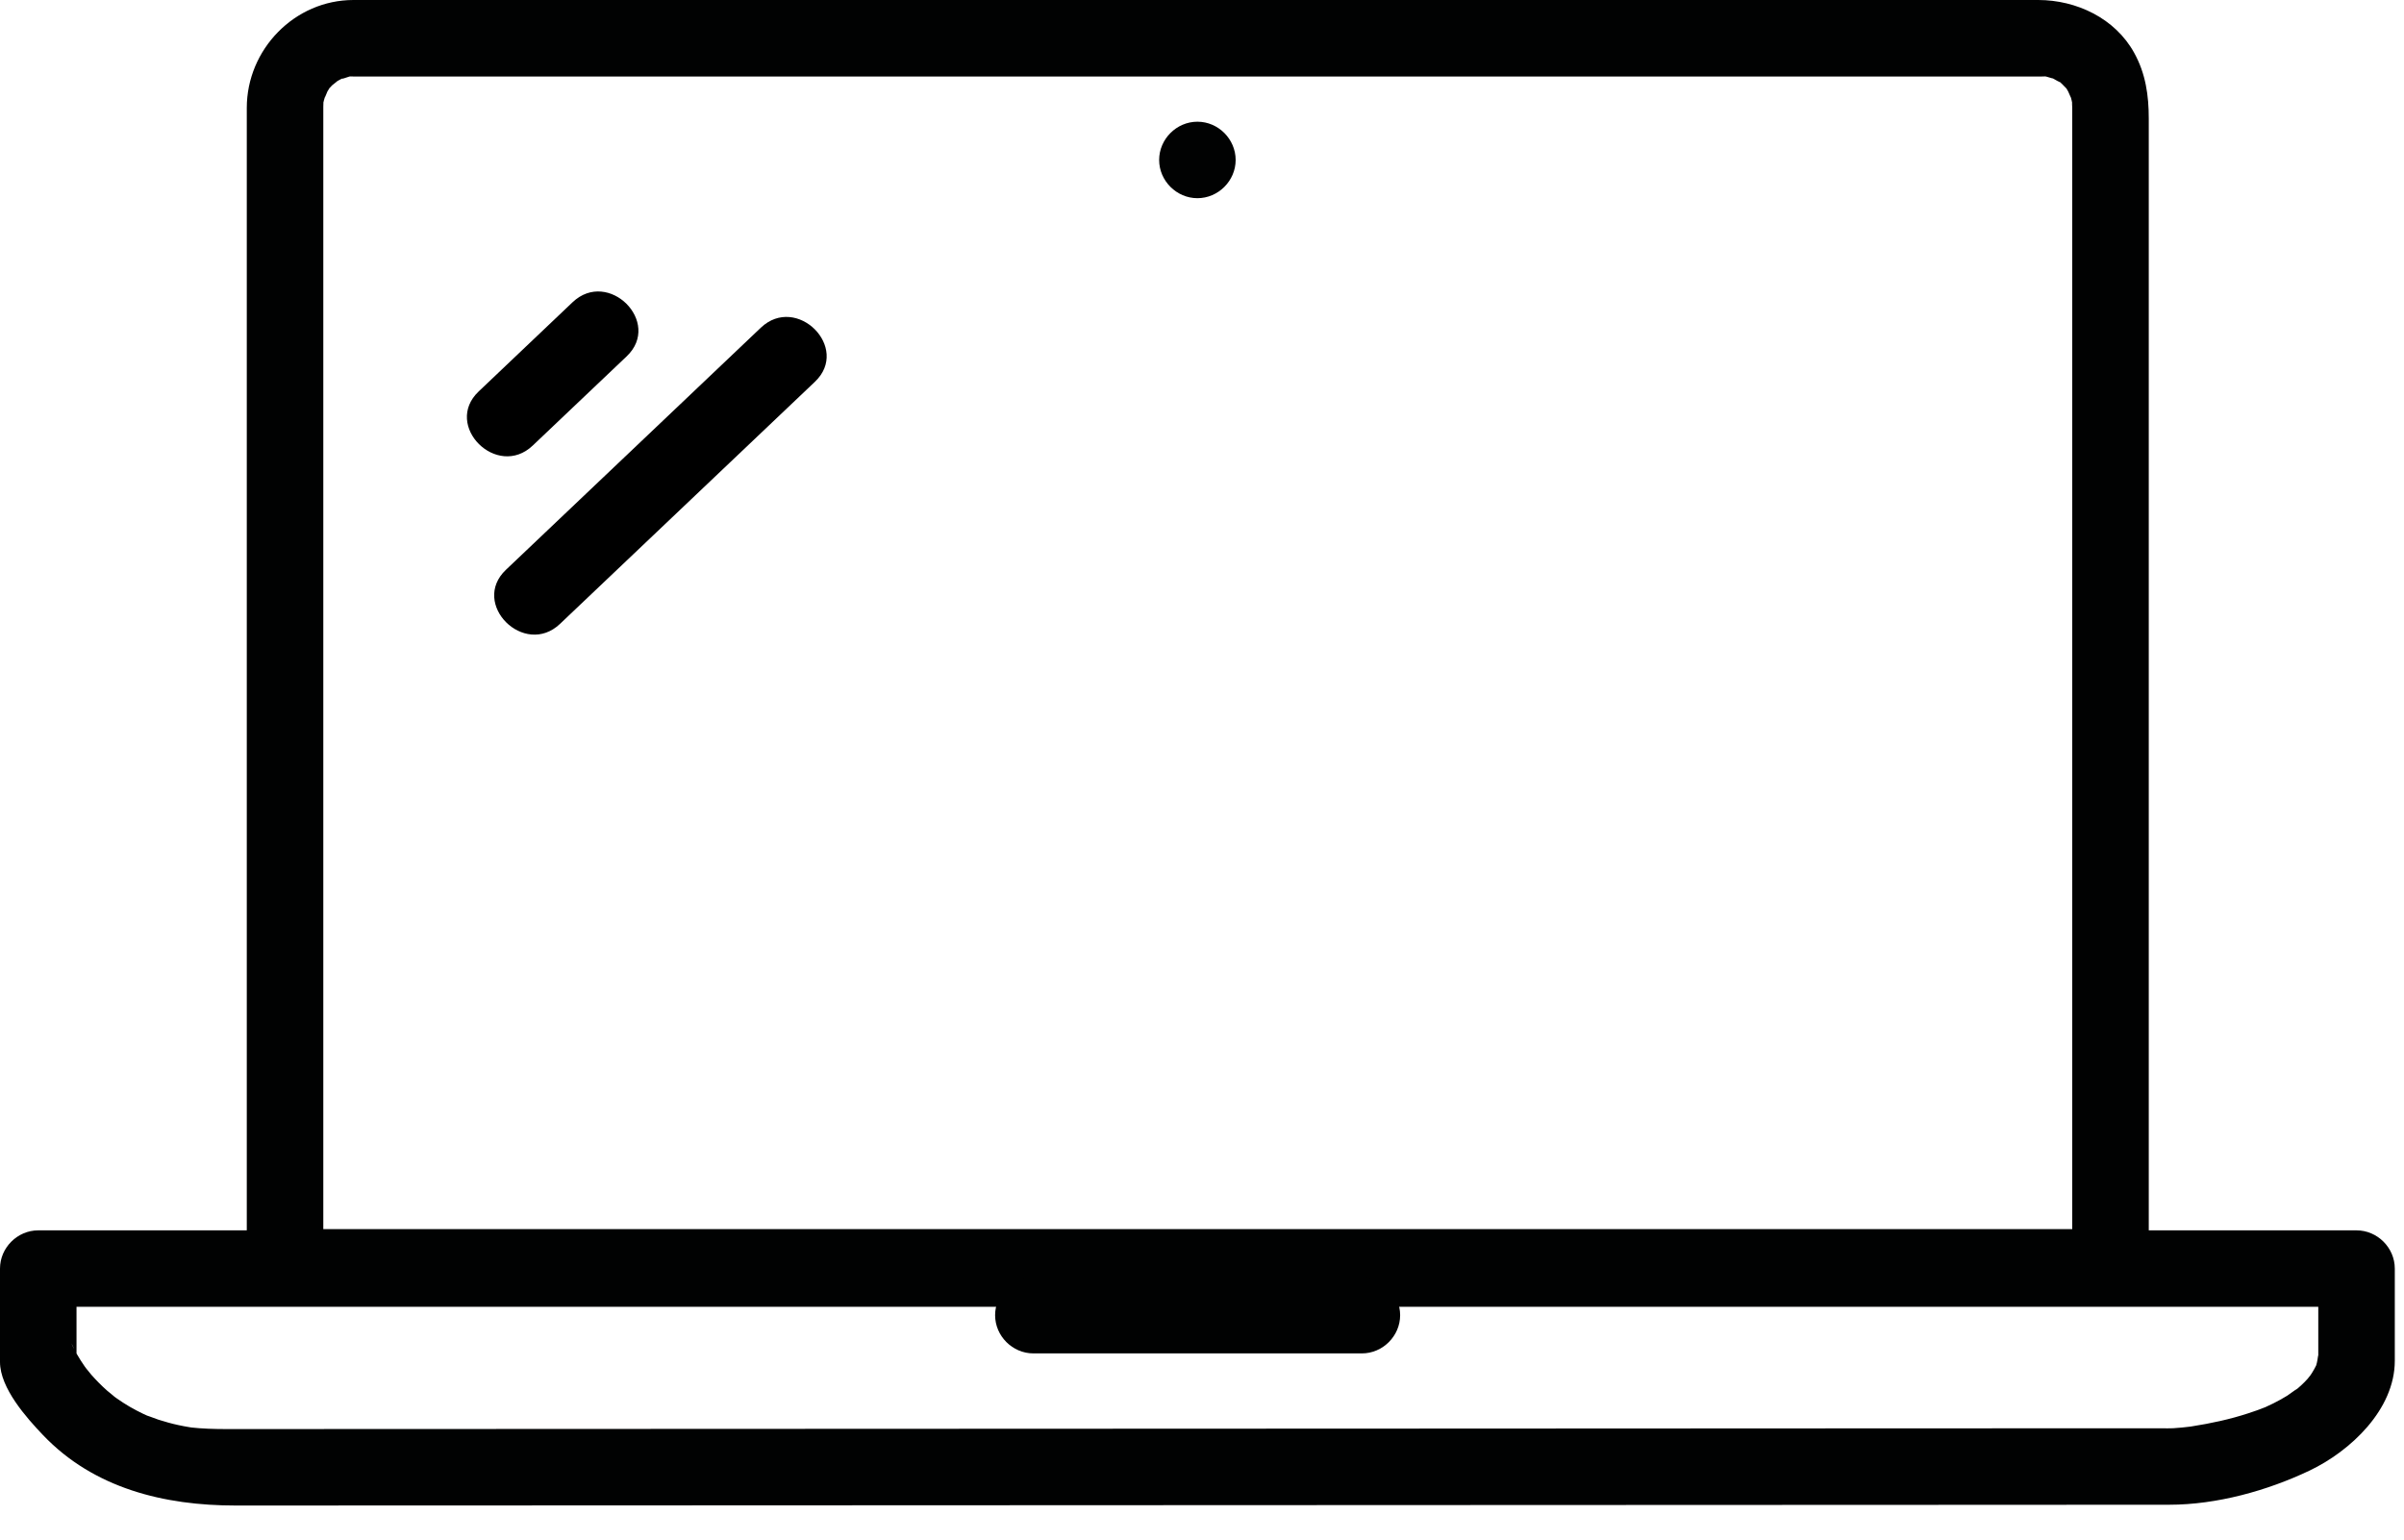
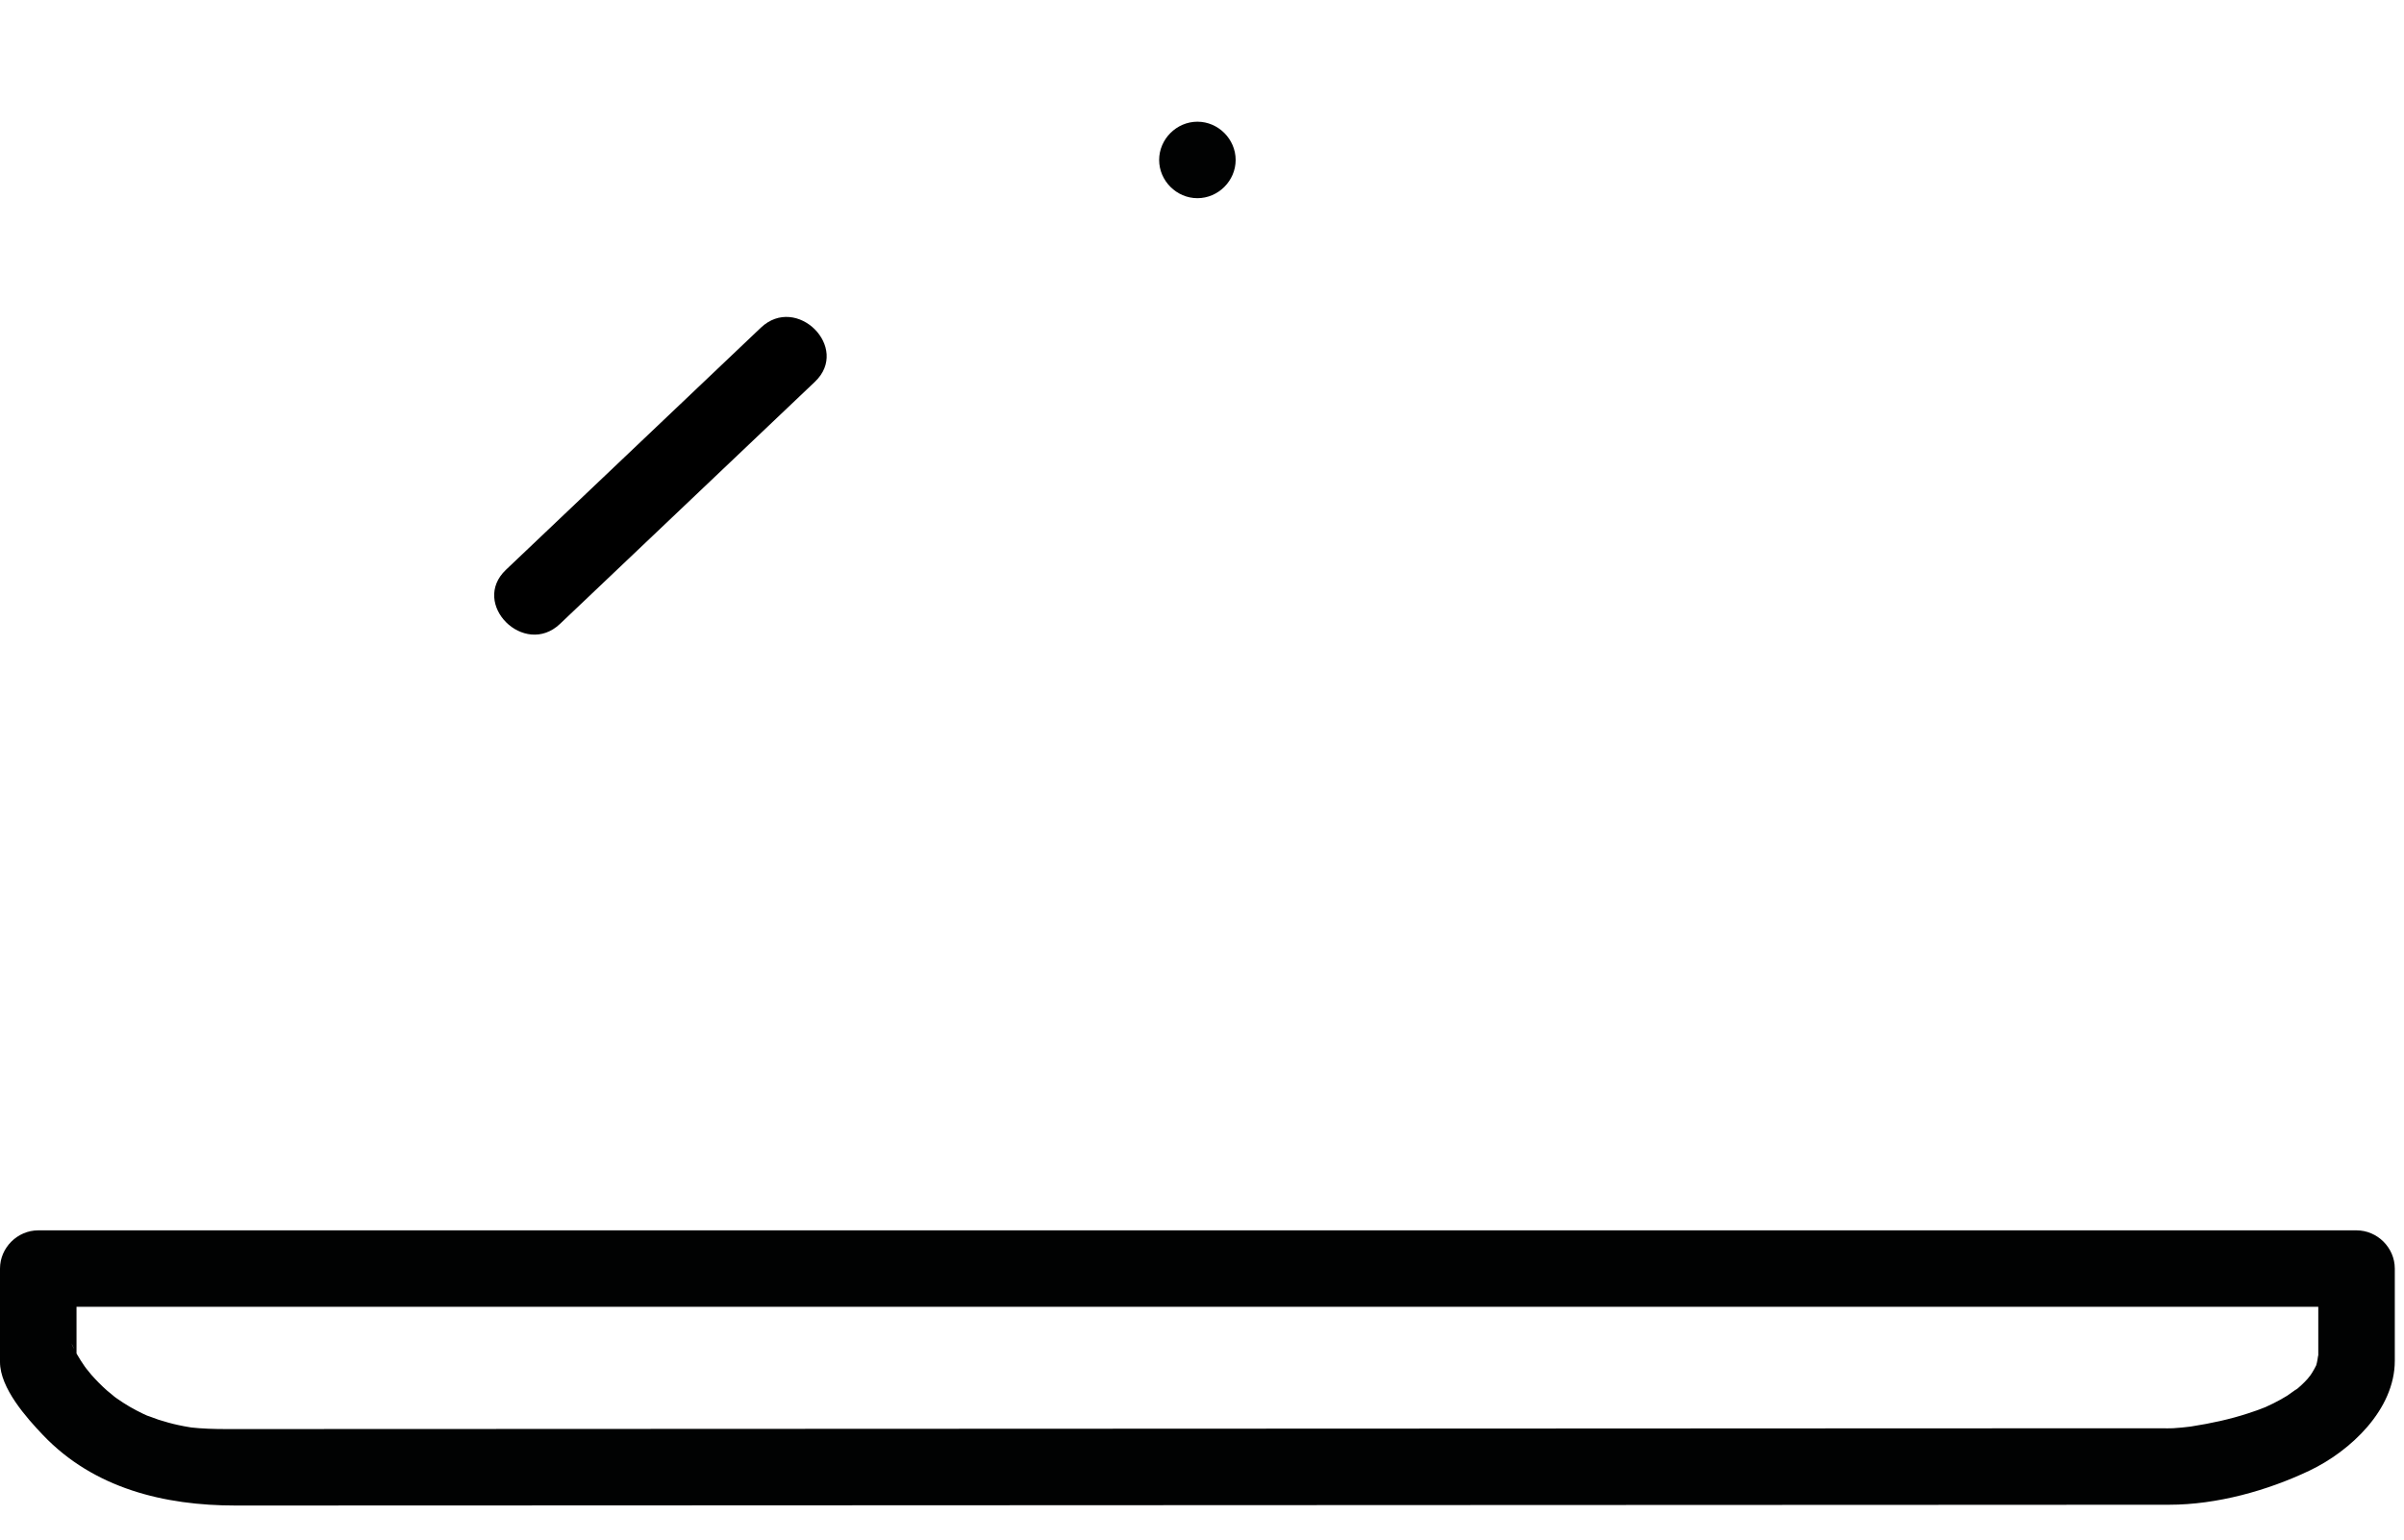
<svg xmlns="http://www.w3.org/2000/svg" width="64" height="41" viewBox="0 0 64 41" fill="none">
-   <path d="M56.187 32.733C54.511 32.733 52.836 32.733 51.16 32.733C47.161 32.733 43.163 32.733 39.164 32.733C34.383 32.733 29.602 32.733 24.821 32.733C20.799 32.733 16.777 32.733 12.755 32.733C11.033 32.733 9.312 32.733 7.59 32.733C7.589 32.733 7.589 32.733 7.589 32.733C7.928 33.073 8.267 33.412 8.607 33.752C8.607 31.349 8.607 28.946 8.607 26.543C8.607 21.874 8.607 17.205 8.607 12.536C8.607 9.409 8.607 6.283 8.607 3.156C8.607 3.063 8.607 2.971 8.607 2.878C8.607 2.866 8.607 2.853 8.607 2.84C8.607 2.809 8.619 2.635 8.594 2.815C8.607 2.72 8.636 2.627 8.663 2.535C8.605 2.726 8.7 2.464 8.717 2.435C8.783 2.337 8.783 2.329 8.717 2.41C8.757 2.362 8.798 2.316 8.842 2.272C8.862 2.251 9.092 2.08 8.925 2.196C9.003 2.142 9.088 2.101 9.172 2.06C8.984 2.151 9.267 2.048 9.291 2.042C9.577 1.972 9.11 2.045 9.411 2.037C9.419 2.036 9.428 2.037 9.437 2.037C9.501 2.037 9.566 2.037 9.631 2.037C10.453 2.037 11.275 2.037 12.097 2.037C15.717 2.037 19.337 2.037 22.957 2.037C27.711 2.037 32.465 2.037 37.219 2.037C41.307 2.037 45.395 2.037 49.483 2.037C50.715 2.037 51.946 2.037 53.178 2.037C53.492 2.037 53.807 2.037 54.121 2.037C54.191 2.037 54.26 2.037 54.33 2.037C54.341 2.037 54.352 2.037 54.363 2.037C54.673 2.037 54.19 1.986 54.485 2.042C54.505 2.046 54.799 2.142 54.603 2.06C54.641 2.076 54.951 2.268 54.794 2.147C54.868 2.204 54.933 2.272 54.997 2.34C55.194 2.546 54.908 2.192 55.059 2.435C55.074 2.459 55.181 2.728 55.112 2.535C55.145 2.626 55.163 2.721 55.181 2.816C55.148 2.644 55.168 2.81 55.168 2.868C55.168 2.953 55.168 3.039 55.168 3.124C55.168 3.541 55.168 3.957 55.168 4.374C55.168 5.979 55.168 7.585 55.168 9.19C55.168 13.825 55.168 18.459 55.168 23.094C55.168 26.452 55.168 29.811 55.168 33.169C55.168 33.364 55.168 33.558 55.168 33.752C55.168 34.307 55.631 34.77 56.187 34.77C56.742 34.77 57.205 34.307 57.205 33.752C57.205 31.349 57.205 28.946 57.205 26.544C57.205 21.874 57.205 17.205 57.205 12.536C57.205 9.409 57.205 6.283 57.205 3.156C57.205 2.542 57.123 1.961 56.817 1.407C56.31 0.487 55.281 0 54.261 0C53.541 0 52.822 0 52.103 0C48.609 0 45.114 0 41.619 0C36.883 0 32.146 0 27.409 0C23.231 0 19.052 0 14.873 0C13.053 0 11.232 0 9.411 0C7.842 0 6.57 1.317 6.57 2.873C6.57 3.135 6.57 3.397 6.57 3.659C6.57 5.042 6.57 6.425 6.57 7.807C6.57 12.339 6.57 16.871 6.57 21.402C6.57 25.115 6.57 28.828 6.57 32.54C6.57 32.944 6.57 33.348 6.57 33.752C6.57 34.307 7.034 34.77 7.589 34.77C9.264 34.77 10.94 34.77 12.615 34.77C16.614 34.77 20.613 34.77 24.611 34.77C29.392 34.77 34.173 34.77 38.954 34.77C42.976 34.77 46.998 34.77 51.02 34.77C52.742 34.77 54.464 34.77 56.185 34.77C56.186 34.77 56.186 34.77 56.187 34.77C56.742 34.77 57.205 34.307 57.205 33.752C57.205 33.197 56.742 32.733 56.187 32.733Z" fill="#010202" />
  <path d="M61.718 33.783C61.718 34.612 61.718 35.441 61.718 36.27C61.718 35.9 61.714 36.204 61.664 36.354C61.588 36.583 61.762 36.15 61.66 36.365C61.631 36.427 61.596 36.485 61.561 36.544C61.527 36.602 61.487 36.657 61.448 36.713C61.609 36.487 61.476 36.671 61.436 36.716C61.33 36.836 61.21 36.943 61.087 37.044C61.312 36.859 60.961 37.124 60.894 37.166C60.774 37.241 60.649 37.308 60.523 37.372C60.46 37.404 60.395 37.434 60.331 37.463C60.106 37.567 60.541 37.379 60.313 37.472C60.161 37.534 60.006 37.587 59.851 37.638C59.363 37.798 58.858 37.906 58.351 37.985C58.024 38.036 58.536 37.963 58.305 37.992C58.234 38.001 58.163 38.008 58.091 38.016C58.012 38.024 57.933 38.031 57.853 38.035C57.751 38.041 57.647 38.036 57.545 38.036C55.289 38.037 53.033 38.038 50.777 38.038C46.577 38.04 42.377 38.042 38.176 38.044C33.389 38.046 28.602 38.048 23.815 38.05C19.798 38.051 15.781 38.053 11.764 38.055C9.875 38.055 7.985 38.056 6.096 38.057C6.076 38.057 6.056 38.057 6.037 38.057C5.709 38.057 5.386 38.048 5.06 38.012C5.164 38.026 5.155 38.024 5.034 38.005C4.938 37.99 4.844 37.971 4.75 37.951C4.571 37.913 4.395 37.863 4.221 37.808C4.164 37.79 3.759 37.634 3.987 37.731C3.865 37.679 3.745 37.619 3.627 37.558C3.389 37.434 3.165 37.286 2.95 37.125C3.19 37.305 2.9 37.076 2.85 37.032C2.772 36.964 2.699 36.892 2.626 36.819C2.559 36.752 2.494 36.681 2.431 36.61C2.374 36.545 2.138 36.243 2.362 36.535C2.21 36.336 2.074 36.123 1.96 35.9C1.939 35.859 1.919 35.817 1.901 35.774C1.991 35.93 2.036 36.098 2.037 36.278C2.037 36.265 2.037 36.252 2.037 36.239C2.037 36.172 2.037 36.106 2.037 36.039C2.037 35.287 2.037 34.535 2.037 33.783C1.697 34.123 1.358 34.462 1.018 34.801C2.382 34.801 3.746 34.801 5.11 34.801C8.563 34.801 12.017 34.801 15.47 34.801C20.055 34.801 24.64 34.801 29.226 34.801C33.986 34.801 38.746 34.801 43.506 34.801C47.483 34.801 51.461 34.801 55.438 34.801C57.676 34.801 59.913 34.801 62.151 34.801C62.346 34.801 62.541 34.801 62.736 34.801C63.291 34.801 63.755 34.338 63.755 33.783C63.755 33.228 63.291 32.765 62.736 32.765C61.372 32.765 60.008 32.765 58.645 32.765C55.191 32.765 51.738 32.765 48.285 32.765C43.7 32.765 39.114 32.765 34.529 32.765C29.769 32.765 25.009 32.765 20.249 32.765C16.271 32.765 12.294 32.765 8.316 32.765C6.079 32.765 3.841 32.765 1.604 32.765C1.409 32.765 1.214 32.765 1.018 32.765C0.463 32.765 0 33.228 0 33.783C0 34.612 0 35.441 0 36.27C0 36.968 0.711 37.762 1.145 38.217C2.497 39.636 4.372 40.094 6.271 40.093C8.447 40.093 10.624 40.092 12.8 40.091C16.962 40.089 21.123 40.087 25.285 40.086C30.074 40.084 34.864 40.082 39.653 40.08C43.713 40.078 47.772 40.076 51.832 40.075C53.805 40.074 55.778 40.073 57.751 40.072C59.013 40.072 60.359 39.699 61.487 39.162C62.572 38.645 63.755 37.538 63.755 36.239C63.755 35.42 63.755 34.602 63.755 33.783C63.755 33.228 63.291 32.765 62.736 32.765C62.181 32.765 61.718 33.228 61.718 33.783Z" fill="#010202" />
  <path d="M31.878 5.278C32.433 5.278 32.896 4.815 32.896 4.26C32.896 3.704 32.433 3.241 31.878 3.241C31.323 3.241 30.859 3.704 30.859 4.26C30.859 4.815 31.323 5.278 31.878 5.278Z" fill="#010202" />
  <path d="M20.255 8.727C17.993 10.876 15.731 13.024 13.469 15.174C12.515 16.08 13.958 17.517 14.909 16.614C17.171 14.465 19.433 12.316 21.695 10.167C22.649 9.261 21.207 7.823 20.255 8.727Z" fill="black" />
-   <path d="M15.243 8.049C14.41 8.841 13.576 9.633 12.743 10.425C11.789 11.331 13.231 12.769 14.183 11.865C15.016 11.073 15.85 10.281 16.684 9.489C17.637 8.583 16.195 7.145 15.243 8.049Z" fill="black" />
-   <path d="M27.511 36.042C30.426 36.042 33.341 36.042 36.257 36.042C36.812 36.042 37.275 35.579 37.275 35.024C37.275 34.469 36.812 34.006 36.257 34.006C33.341 34.006 30.426 34.006 27.511 34.006C26.955 34.006 26.492 34.469 26.492 35.024C26.492 35.579 26.955 36.042 27.511 36.042Z" fill="#010202" />
</svg>